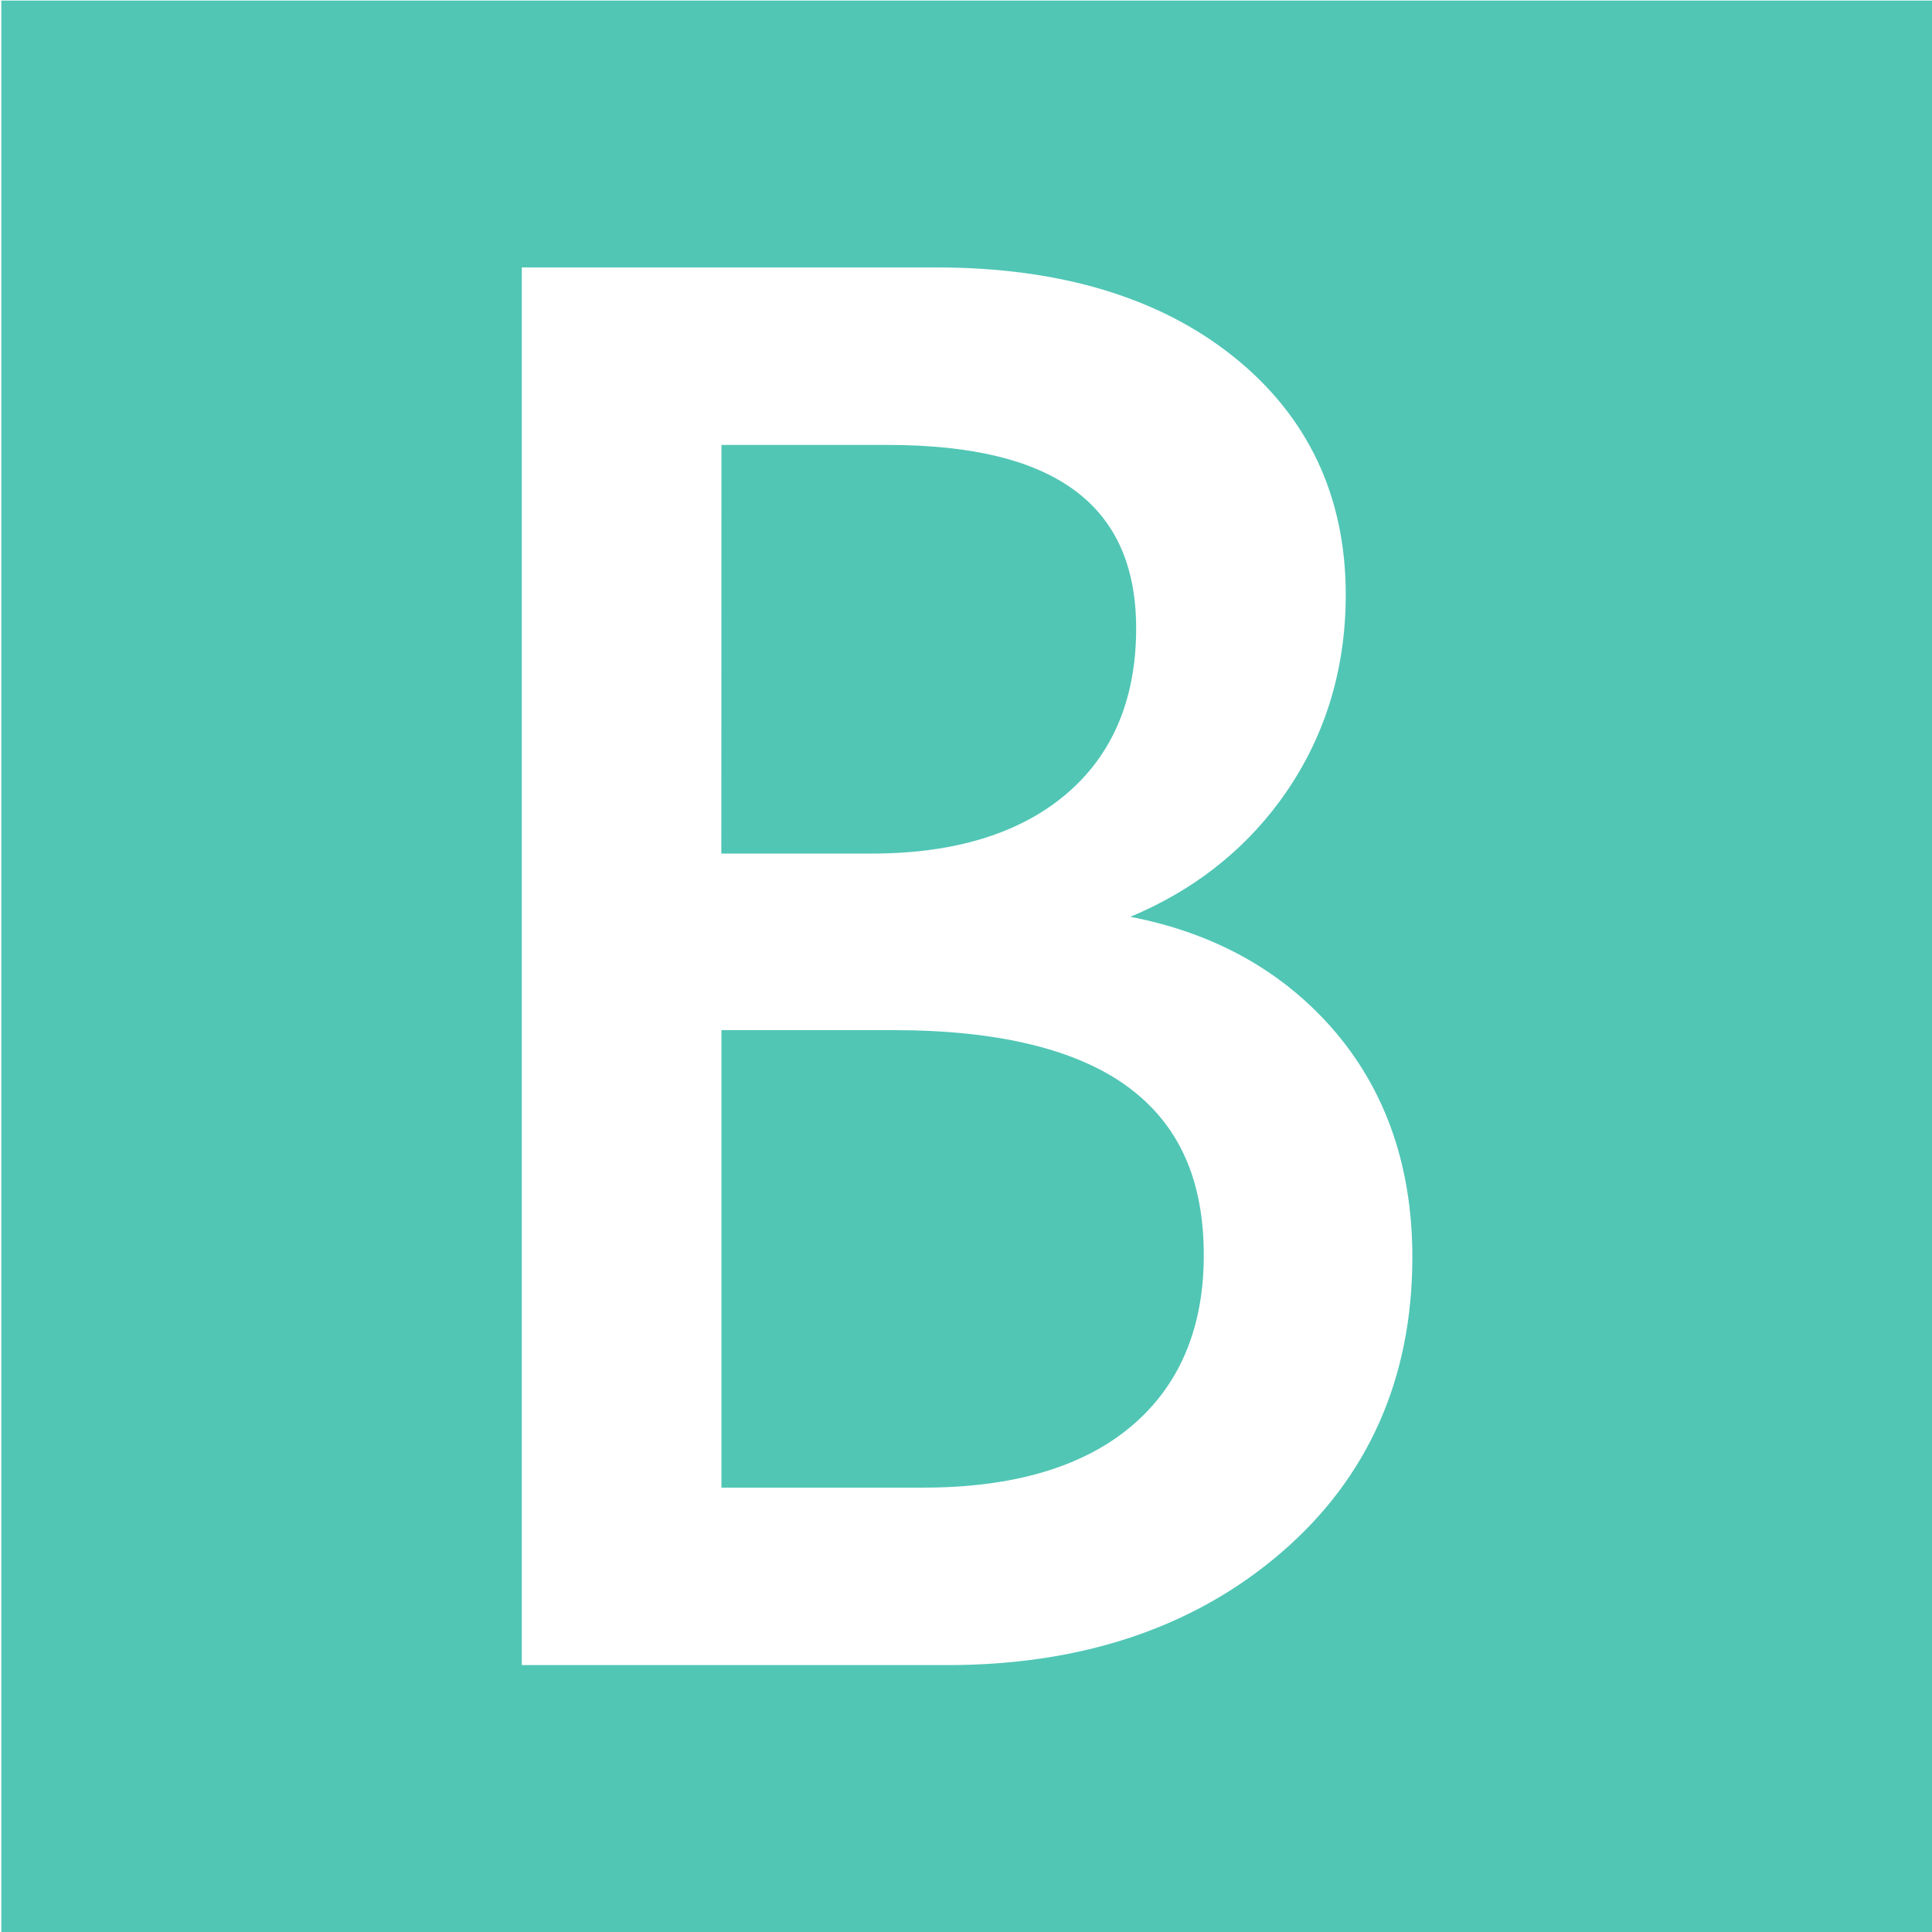
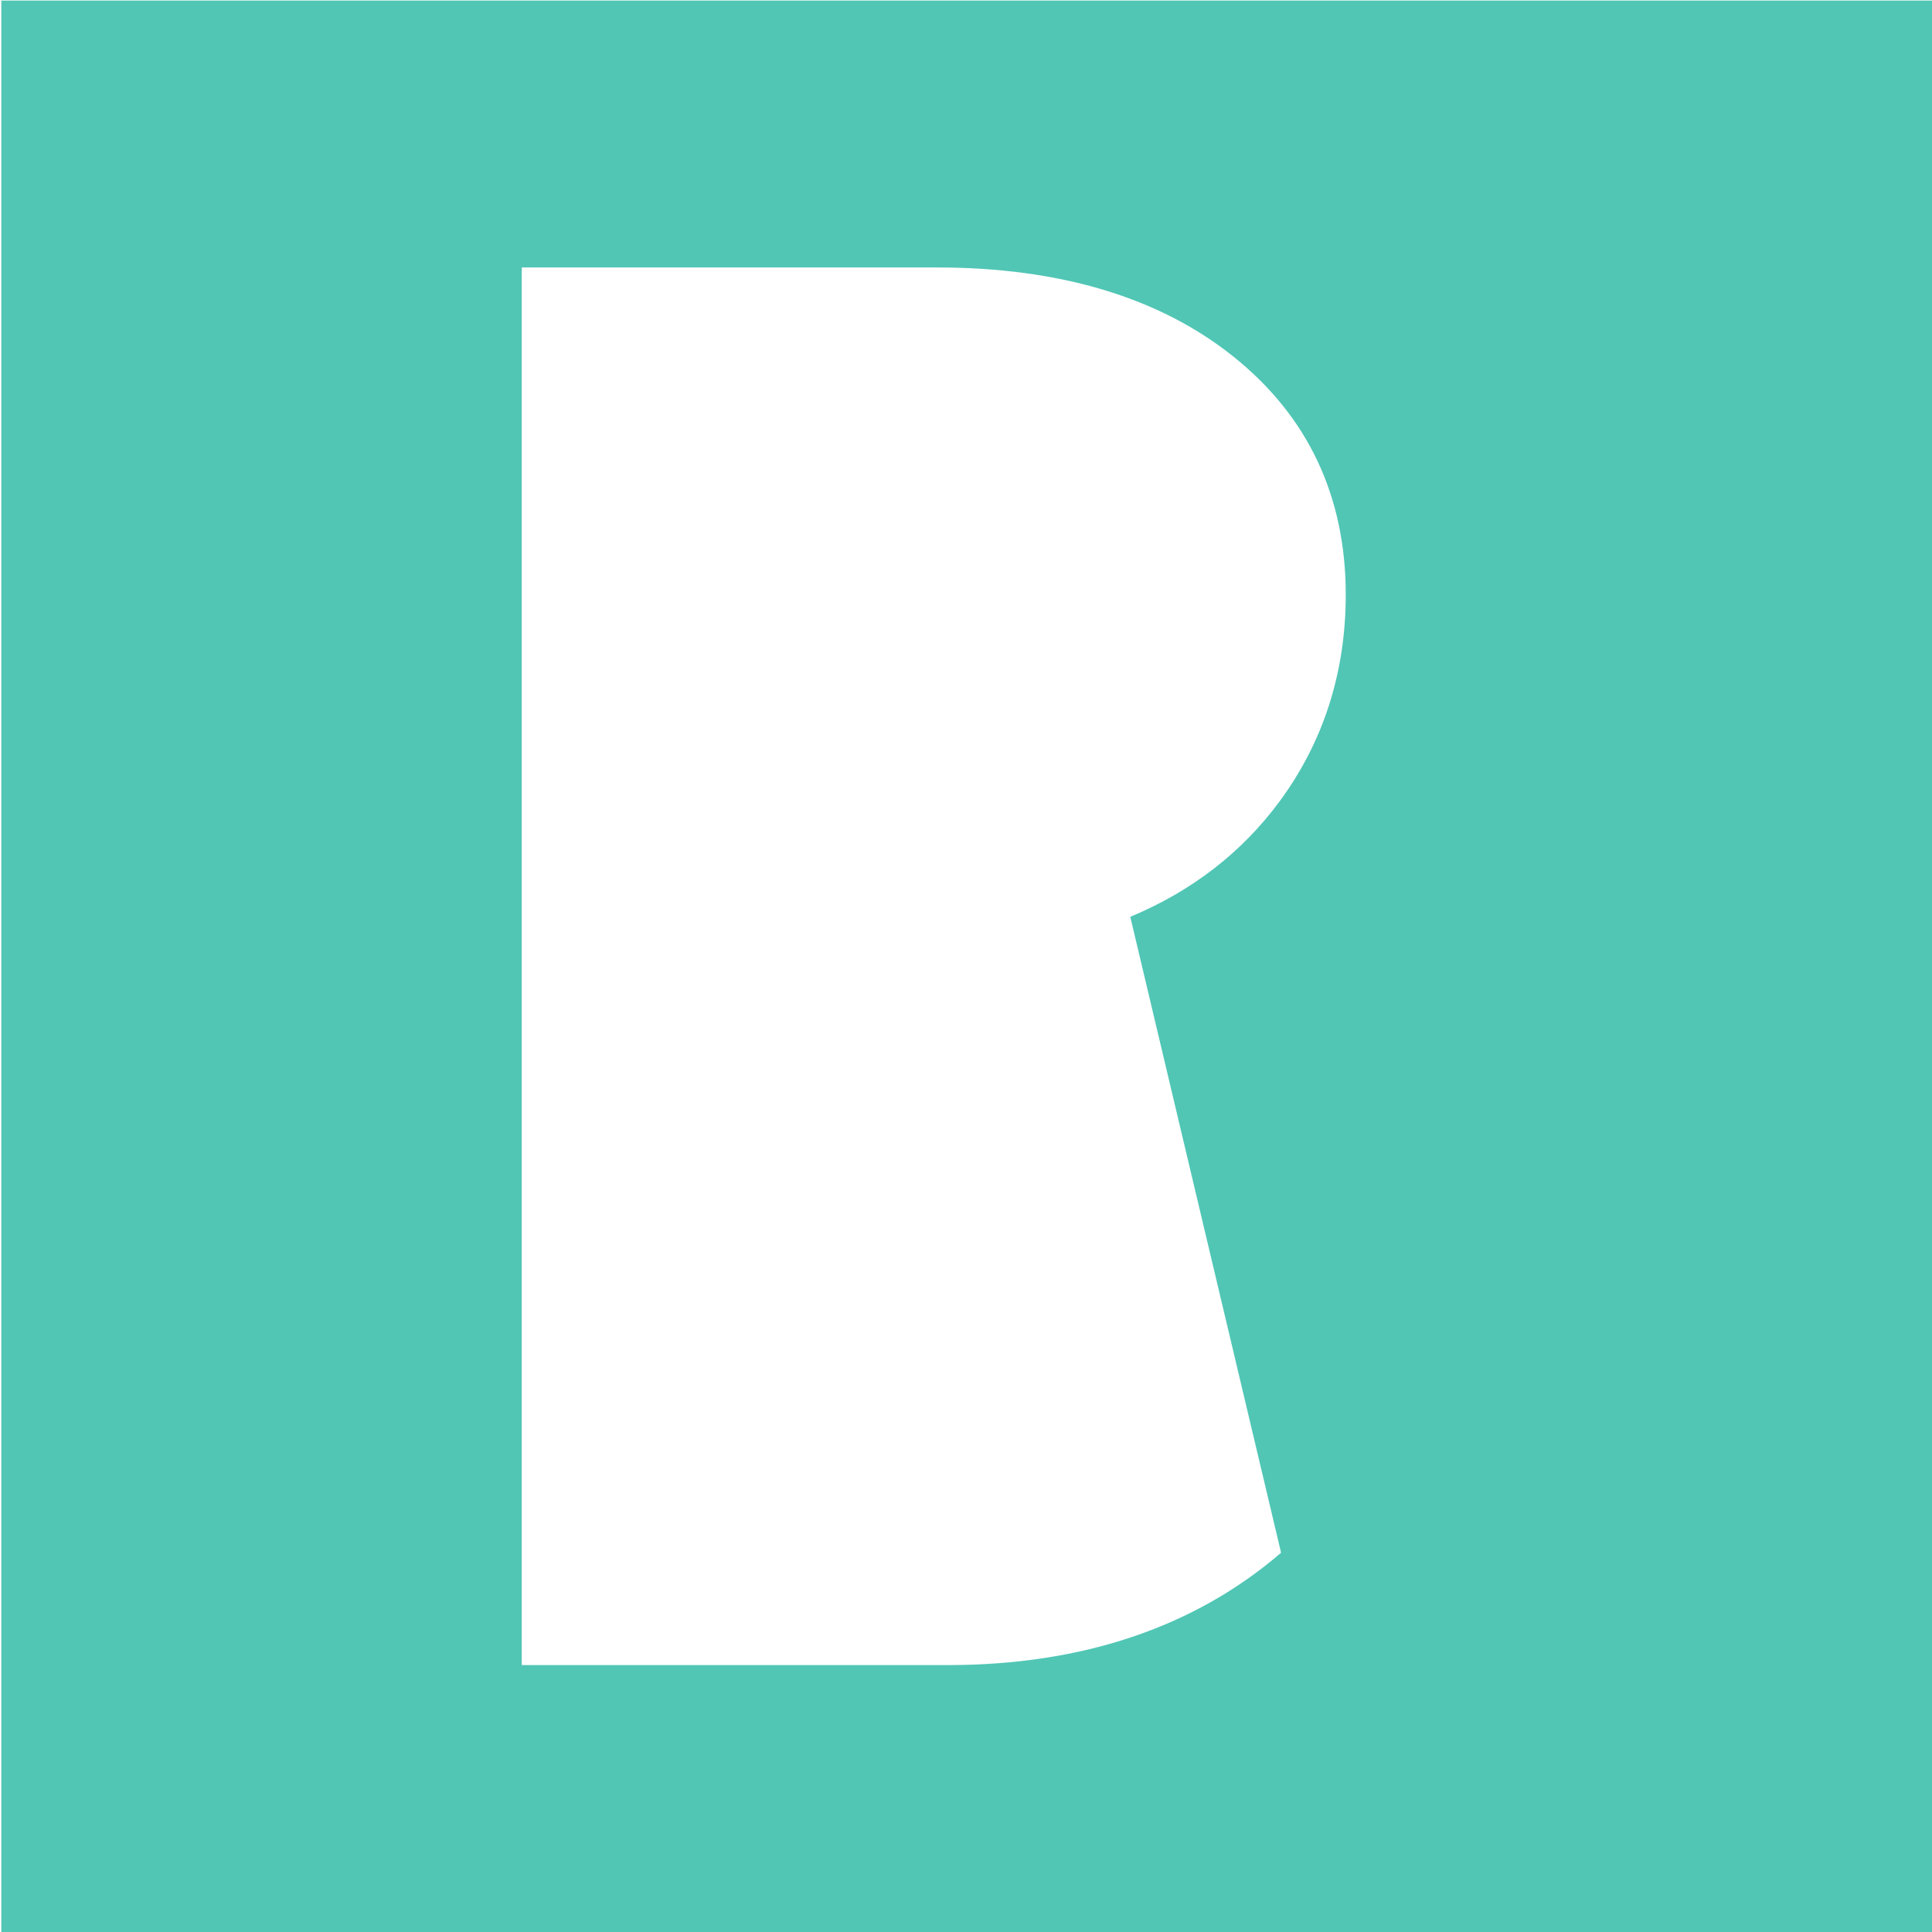
<svg xmlns="http://www.w3.org/2000/svg" t="1534241957238" class="icon" style="" viewBox="0 0 1024 1024" version="1.1" p-id="32875" width="200" height="200">
  <defs>
    <style type="text/css" />
  </defs>
-   <path d="M565.408 420.627c24.407-20.854 36.779-50.323 36.779-87.571 0-65.43-43.04-97.223-131.62-97.223H382.384l-0.073 216.573H462.131c43.873 0 78.606-10.69 103.277-31.779zM597.933 576.157c-26.94-19.904-68.868-30.155-123.972-30.155h-91.578v242.472h107.109c47.617 0 84.748-11.012 110.356-32.731 25.329-21.482 38.184-51.886 38.184-90.379 0.001-40.128-13.16-69.304-40.099-89.207z" fill="#51C6B5" p-id="32876" />
-   <path d="M0.702 0.292v1023.708h1023.708V0.292H0.702z m678.294 822.695c-45.906 39.515-105.383 59.551-176.794 59.551H276.547V141.754h220.009c65.064 0 117.931 15.867 157.095 47.178 39.559 31.618 59.625 74.102 59.625 126.238 0 41.255-11.86 78.211-35.274 109.858C658.098 451.894 631.642 472.368 599.074 485.925c42.12 8.102 76.853 26.616 103.453 55.178 30.55 32.816 46.052 74.935 46.052 125.185 0 64.245-23.399 116.995-69.583 156.7z" fill="#51C6B5" p-id="32877" />
+   <path d="M0.702 0.292v1023.708h1023.708V0.292H0.702z m678.294 822.695c-45.906 39.515-105.383 59.551-176.794 59.551H276.547V141.754h220.009c65.064 0 117.931 15.867 157.095 47.178 39.559 31.618 59.625 74.102 59.625 126.238 0 41.255-11.86 78.211-35.274 109.858C658.098 451.894 631.642 472.368 599.074 485.925z" fill="#51C6B5" p-id="32877" />
</svg>